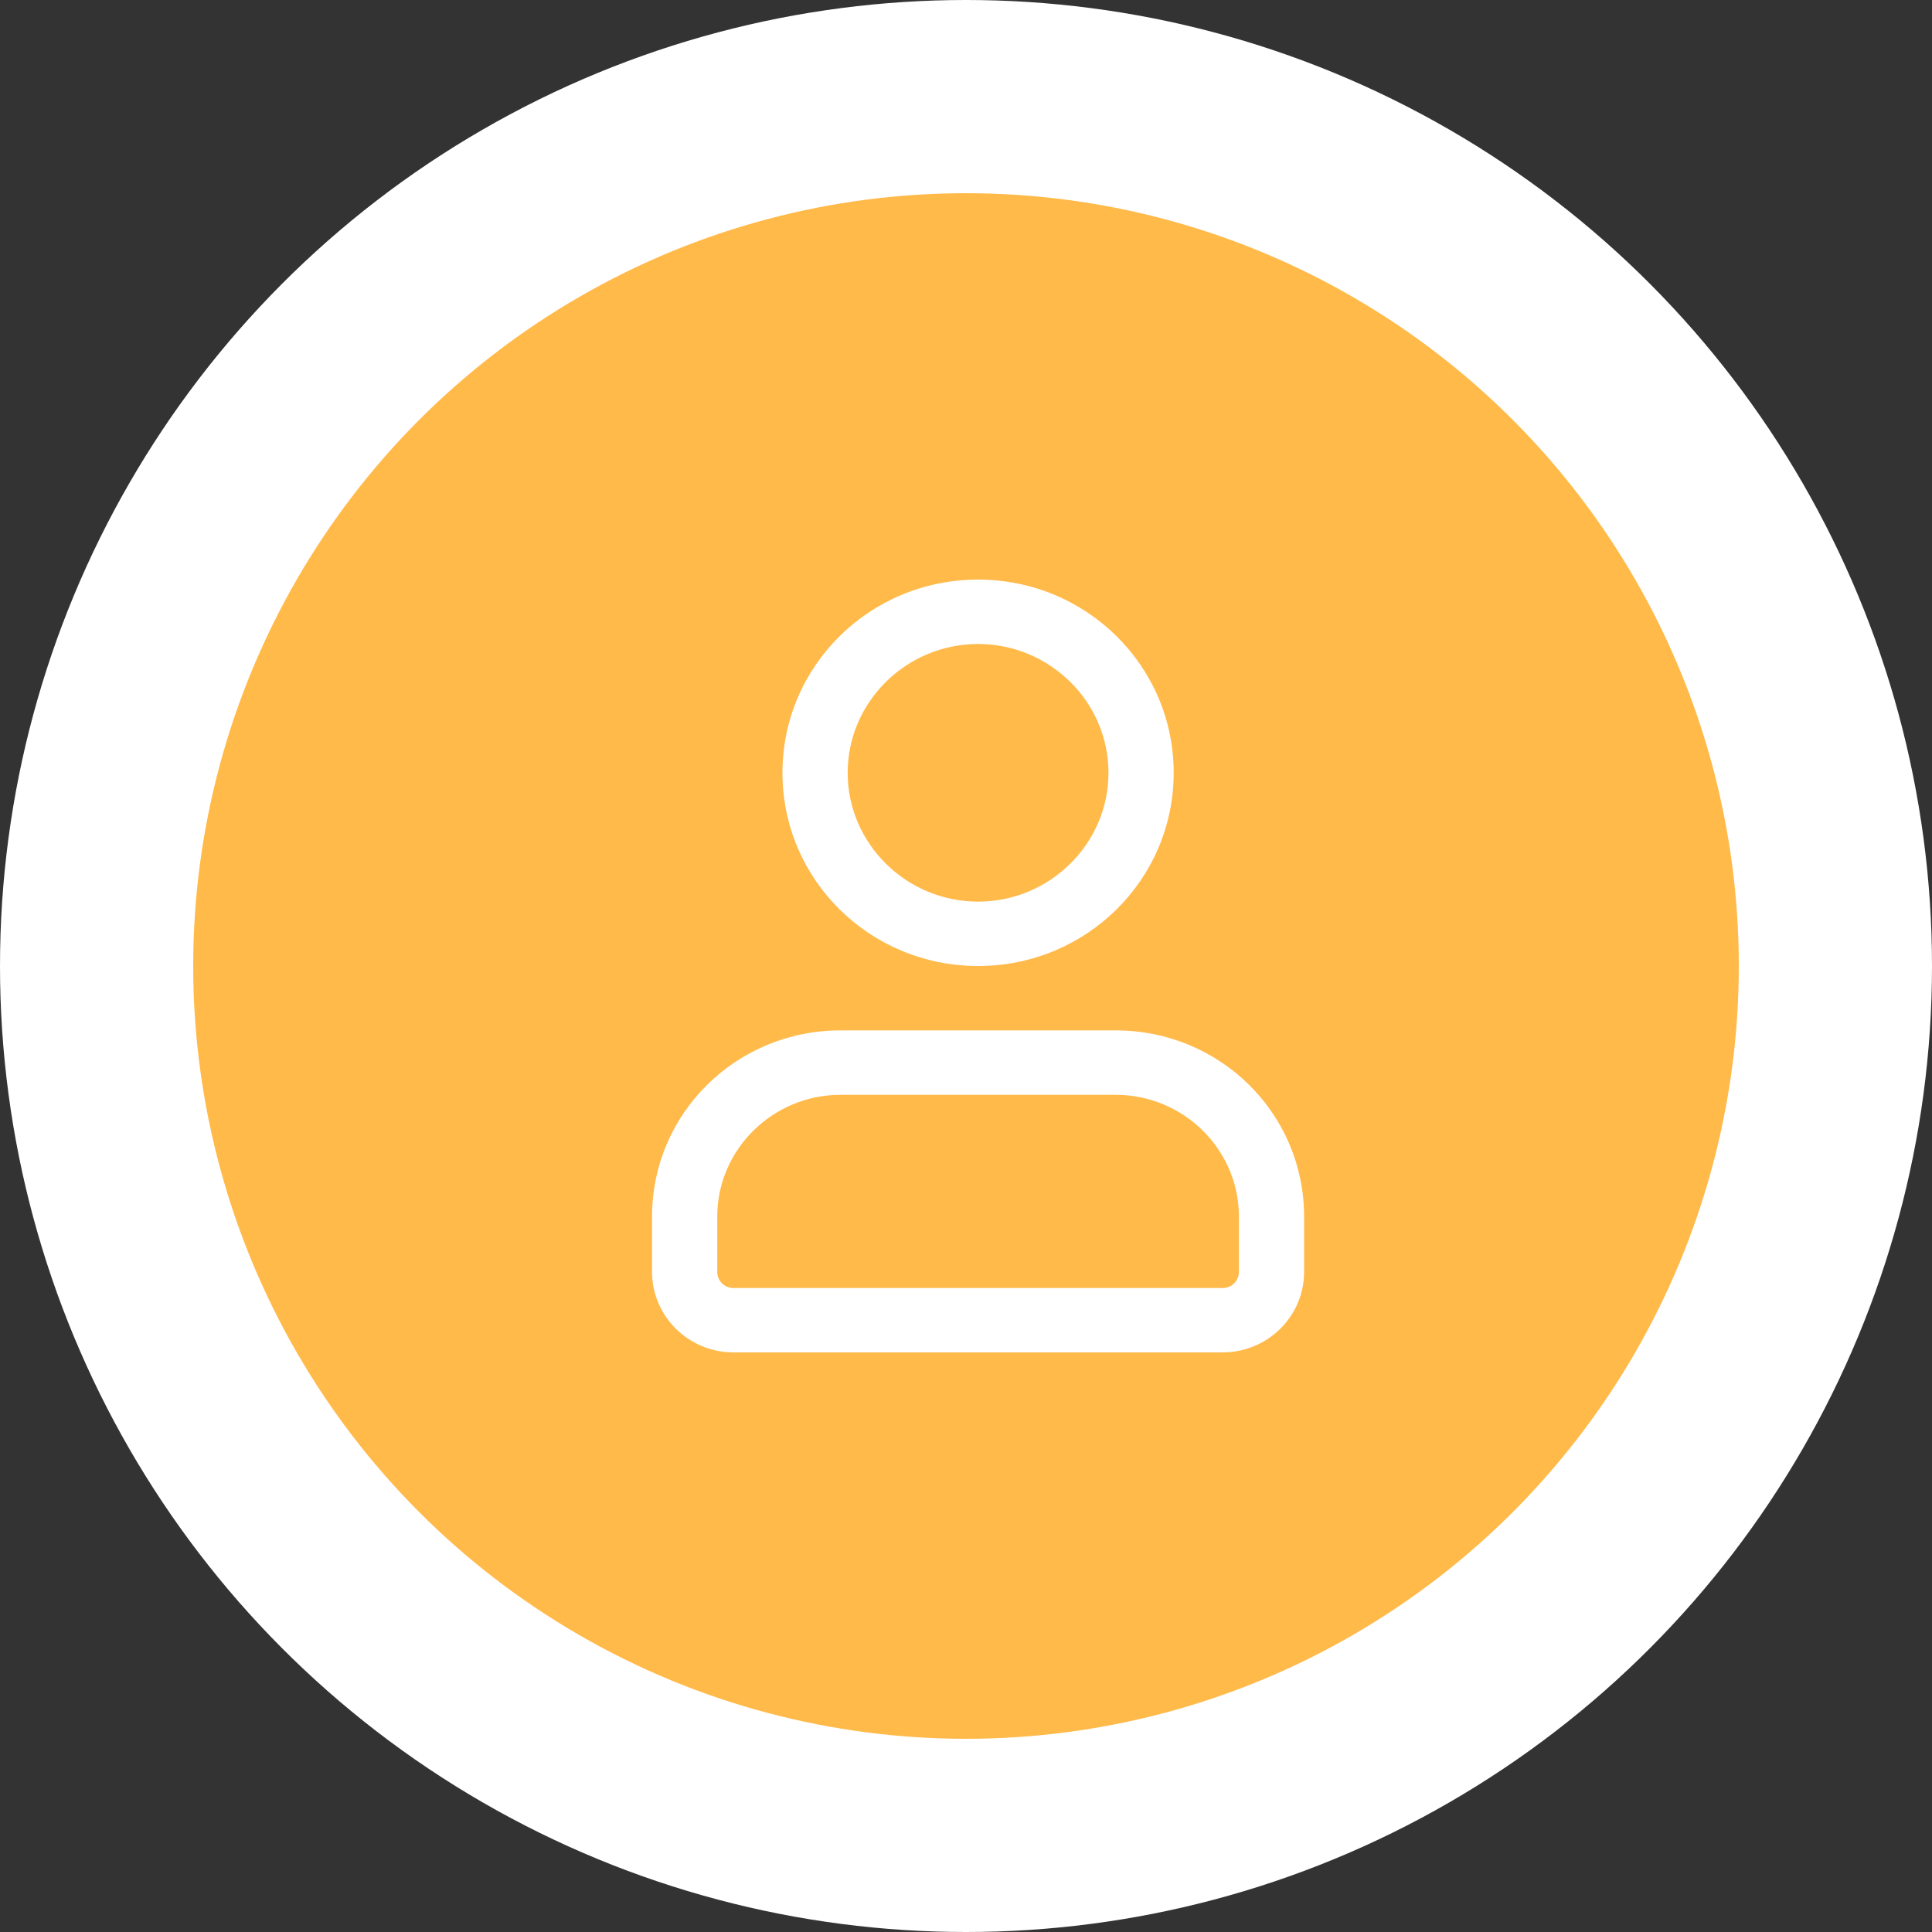
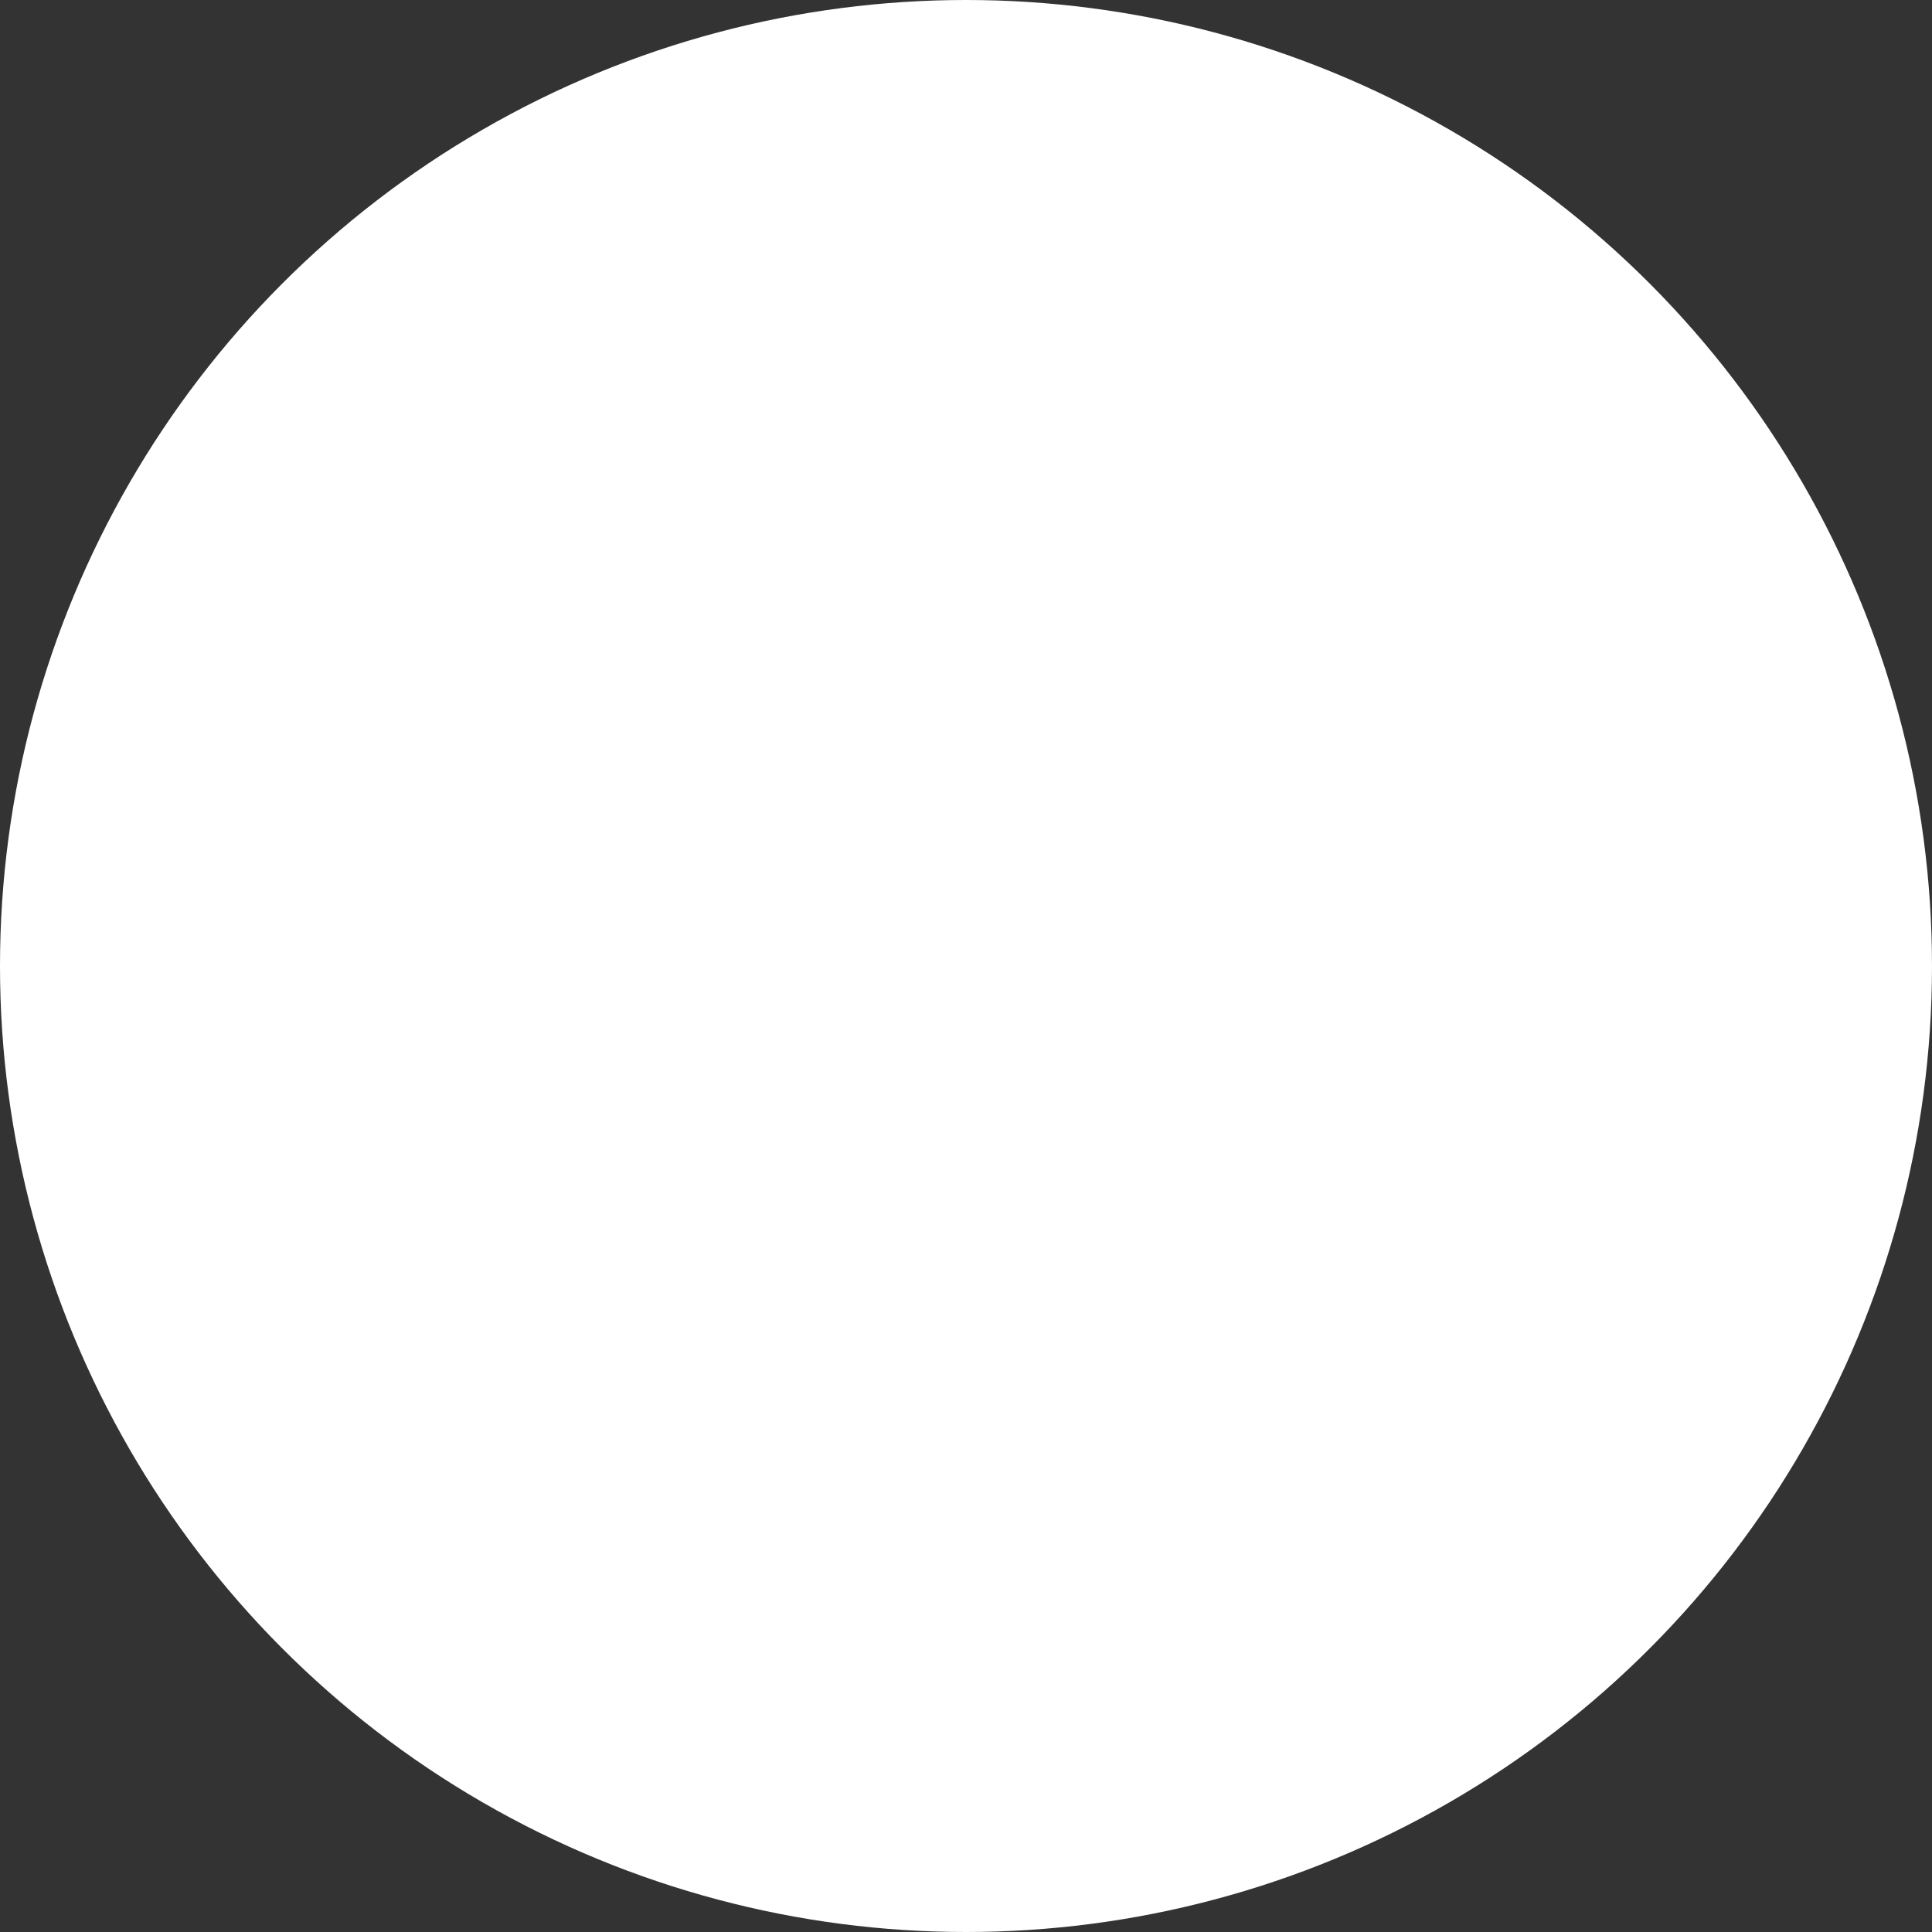
<svg xmlns="http://www.w3.org/2000/svg" width="40px" height="40px" viewBox="0 0 40 40" version="1.1">
  <rect x="0" y="0" width="40" height="40" fill="#333333" stroke="none" />
  <title>Group 11 Copy 9</title>
  <desc>Created with Sketch.</desc>
  <g id="Cloud-Pricing" stroke="none" stroke-width="1" fill="none" fill-rule="evenodd">
    <g id="Cloud-pricing" transform="translate(-929, -985)">
      <g id="comparison" transform="translate(151, 985)">
        <g id="Profi" transform="translate(728, 0)">
          <g id="Group-11-Copy-9" transform="translate(50, 0)">
            <g id="Group-4-Copy-6">
              <g id="Group-4">
                <g id="Group-30">
                  <circle id="Oval" fill="#FFFFFF" cx="20" cy="20" r="20" />
                  <g id="Lite_comparsion_ico-Copy" transform="translate(4, 4)">
-                     <circle id="Oval" fill="#FFBA4A" cx="16" cy="16" r="16" />
                    <path d="M18.95,12 C18.95,10.533 17.735,9.333 16.25,9.333 C14.765,9.333 13.55,10.533 13.55,12 C13.55,13.467 14.765,14.667 16.25,14.667 C17.735,14.667 18.95,13.467 18.95,12 M16.25,8 C18.491,8 20.3,9.787 20.3,12 C20.3,14.213 18.491,16 16.25,16 C14.009,16 12.2,14.213 12.2,12 C12.2,9.787 14.009,8 16.25,8 M21.65,22.333 L21.65,21.187 C21.65,19.8 20.503,18.667 19.099,18.667 L13.402,18.667 C11.998,18.667 10.85,19.8 10.85,21.187 L10.85,22.333 C10.85,22.52 10.998,22.667 11.188,22.667 L21.312,22.667 C21.502,22.667 21.65,22.52 21.65,22.333 M23,21.187 L23,22.333 C23,23.253 22.244,24 21.312,24 L11.188,24 C10.256,24 9.5,23.253 9.5,22.333 L9.5,21.187 C9.5,19.053 11.242,17.333 13.402,17.333 L19.099,17.333 C21.259,17.333 23,19.053 23,21.187" id="Shape" fill="#FFFFFF" fill-rule="nonzero" />
                  </g>
                </g>
              </g>
            </g>
          </g>
        </g>
      </g>
    </g>
  </g>
</svg>